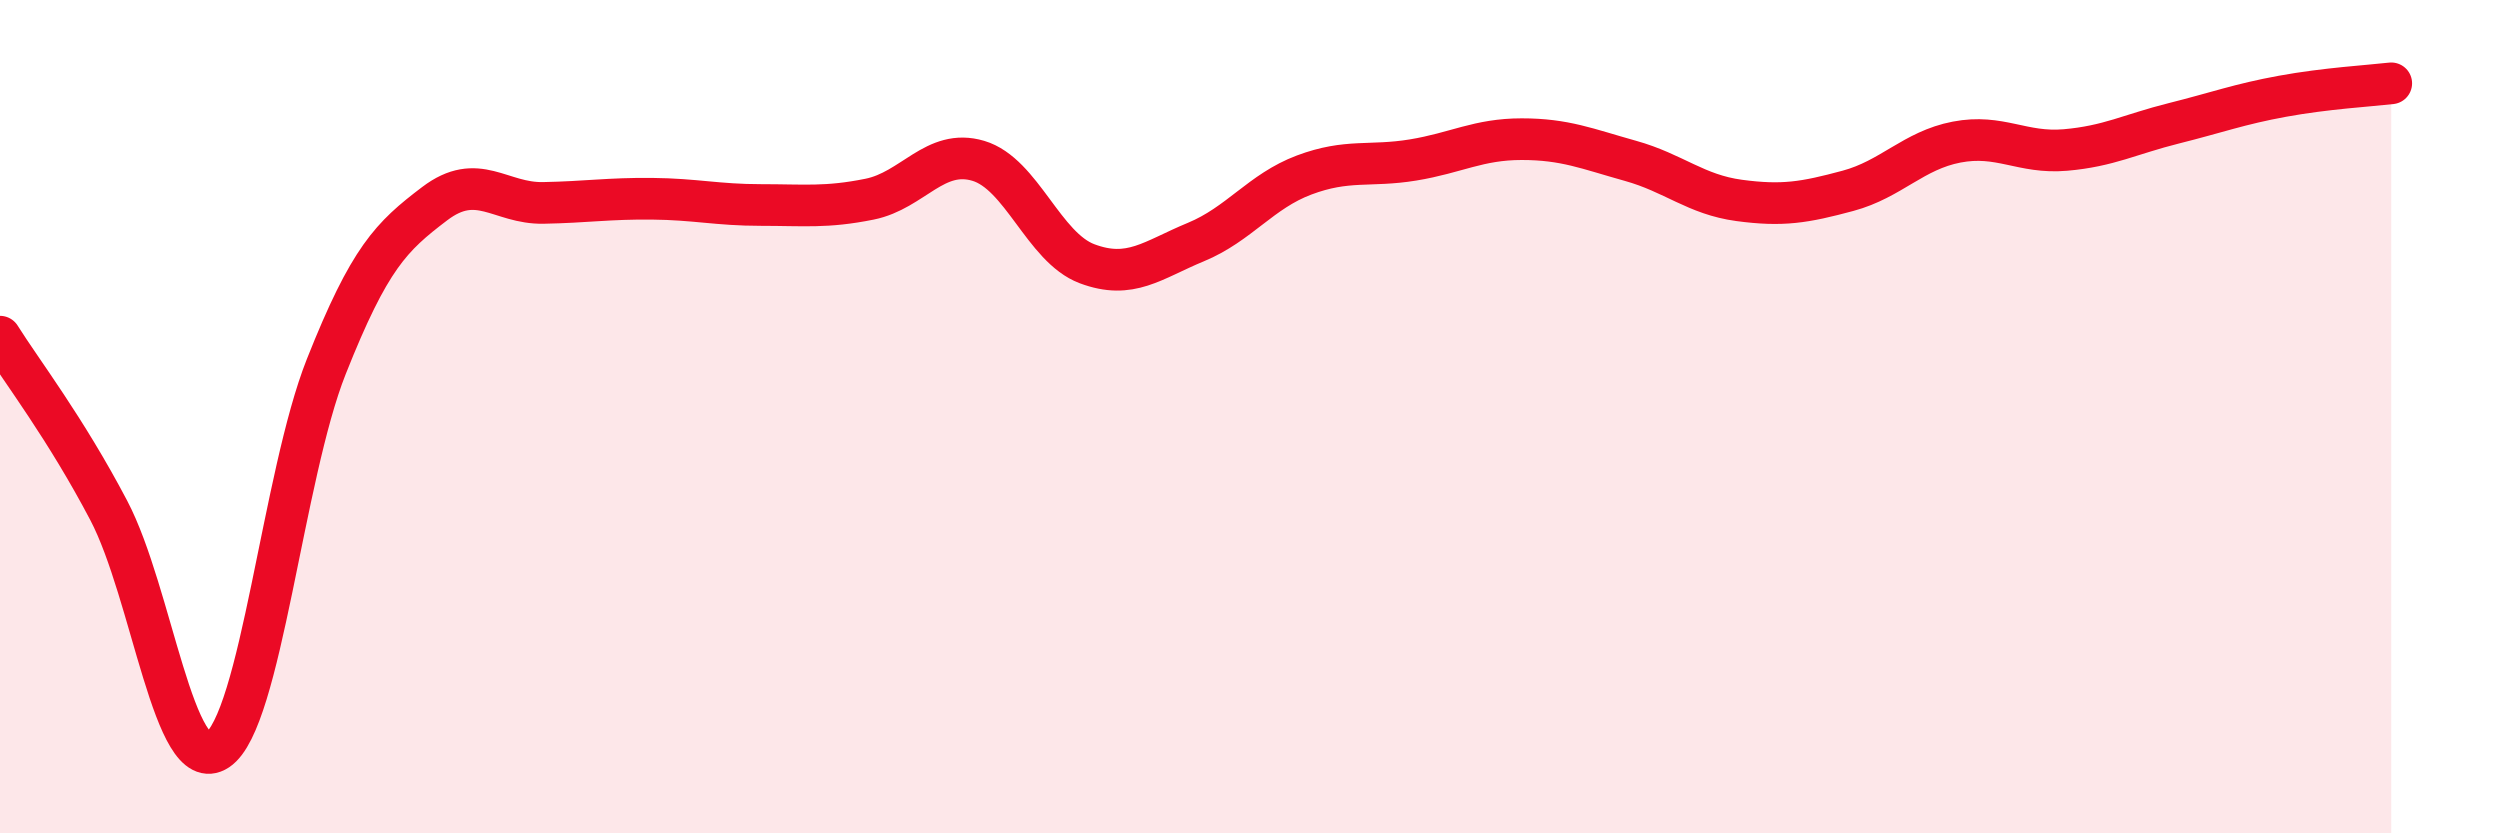
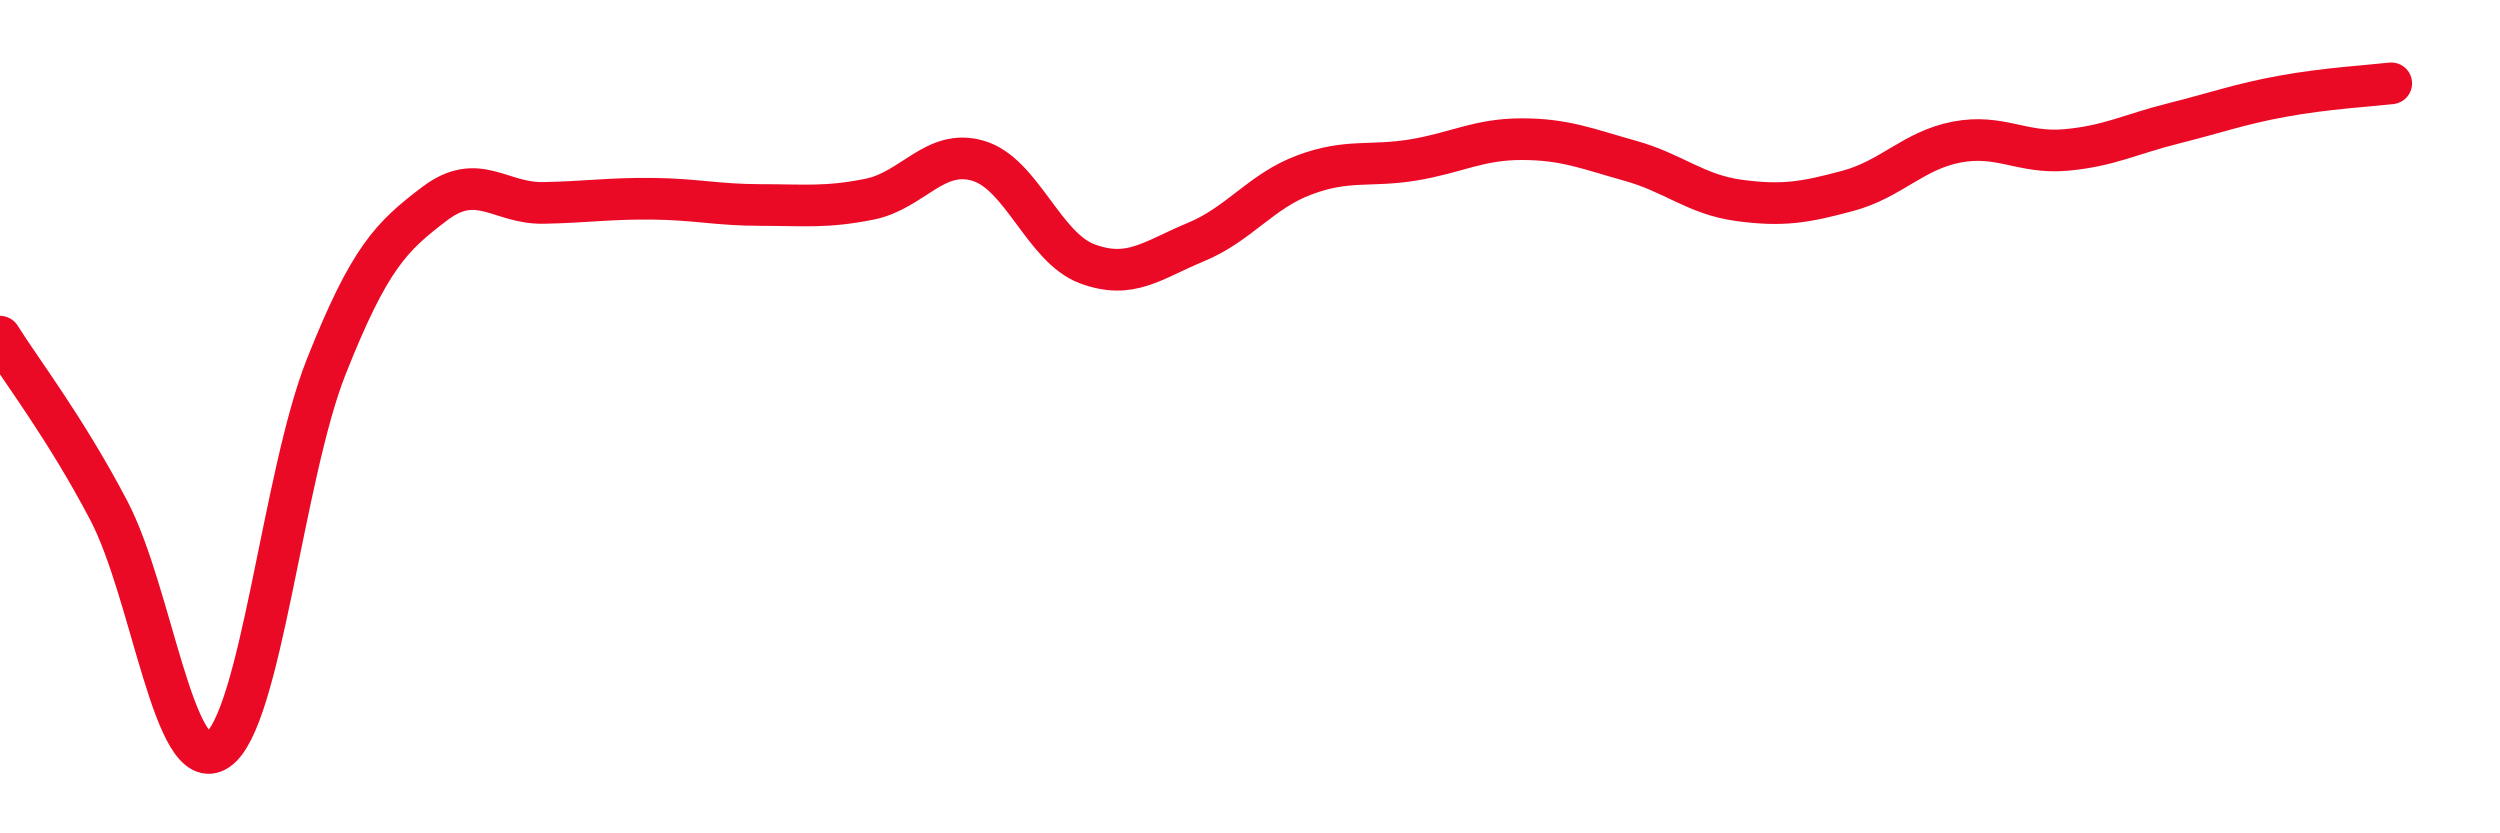
<svg xmlns="http://www.w3.org/2000/svg" width="60" height="20" viewBox="0 0 60 20">
-   <path d="M 0,8.08 C 0.52,8.91 1.57,10.27 2.61,12.25 C 3.65,14.23 4.18,18.69 5.22,18 C 6.26,17.31 6.79,11.42 7.83,8.8 C 8.87,6.18 9.39,5.68 10.43,4.89 C 11.47,4.1 12,4.89 13.04,4.87 C 14.08,4.85 14.61,4.76 15.65,4.77 C 16.69,4.78 17.22,4.92 18.26,4.92 C 19.3,4.92 19.83,4.99 20.87,4.78 C 21.91,4.57 22.44,3.55 23.48,3.86 C 24.52,4.17 25.05,5.94 26.09,6.33 C 27.13,6.72 27.66,6.24 28.7,5.81 C 29.74,5.38 30.26,4.59 31.3,4.2 C 32.34,3.81 32.87,4.01 33.91,3.84 C 34.95,3.67 35.48,3.34 36.52,3.34 C 37.56,3.34 38.09,3.57 39.13,3.86 C 40.17,4.15 40.7,4.67 41.74,4.81 C 42.78,4.95 43.31,4.86 44.35,4.58 C 45.39,4.3 45.92,3.61 46.96,3.41 C 48,3.21 48.53,3.69 49.57,3.6 C 50.61,3.51 51.13,3.22 52.17,2.96 C 53.21,2.7 53.74,2.5 54.78,2.31 C 55.82,2.12 56.87,2.06 57.39,2L57.39 20L0 20Z" fill="#EB0A25" opacity="0.1" stroke-linecap="round" stroke-linejoin="round" />
  <path d="M 0,8.08 C 0.52,8.91 1.57,10.27 2.61,12.25 C 3.65,14.23 4.18,18.69 5.22,18 C 6.26,17.31 6.79,11.42 7.83,8.8 C 8.87,6.18 9.39,5.68 10.43,4.89 C 11.47,4.1 12,4.89 13.04,4.87 C 14.08,4.85 14.61,4.76 15.65,4.77 C 16.69,4.78 17.22,4.92 18.26,4.92 C 19.3,4.92 19.83,4.99 20.87,4.78 C 21.91,4.57 22.44,3.55 23.48,3.86 C 24.52,4.17 25.05,5.94 26.09,6.33 C 27.13,6.72 27.66,6.24 28.7,5.81 C 29.74,5.38 30.26,4.59 31.3,4.2 C 32.34,3.81 32.87,4.01 33.91,3.84 C 34.95,3.67 35.48,3.34 36.52,3.34 C 37.56,3.34 38.09,3.57 39.13,3.86 C 40.17,4.15 40.7,4.67 41.74,4.81 C 42.78,4.95 43.31,4.86 44.35,4.58 C 45.39,4.3 45.92,3.61 46.96,3.41 C 48,3.21 48.53,3.69 49.57,3.6 C 50.61,3.51 51.13,3.22 52.17,2.96 C 53.21,2.7 53.74,2.5 54.78,2.31 C 55.82,2.12 56.87,2.06 57.39,2" stroke="#EB0A25" stroke-width="1" fill="none" stroke-linecap="round" stroke-linejoin="round" />
</svg>